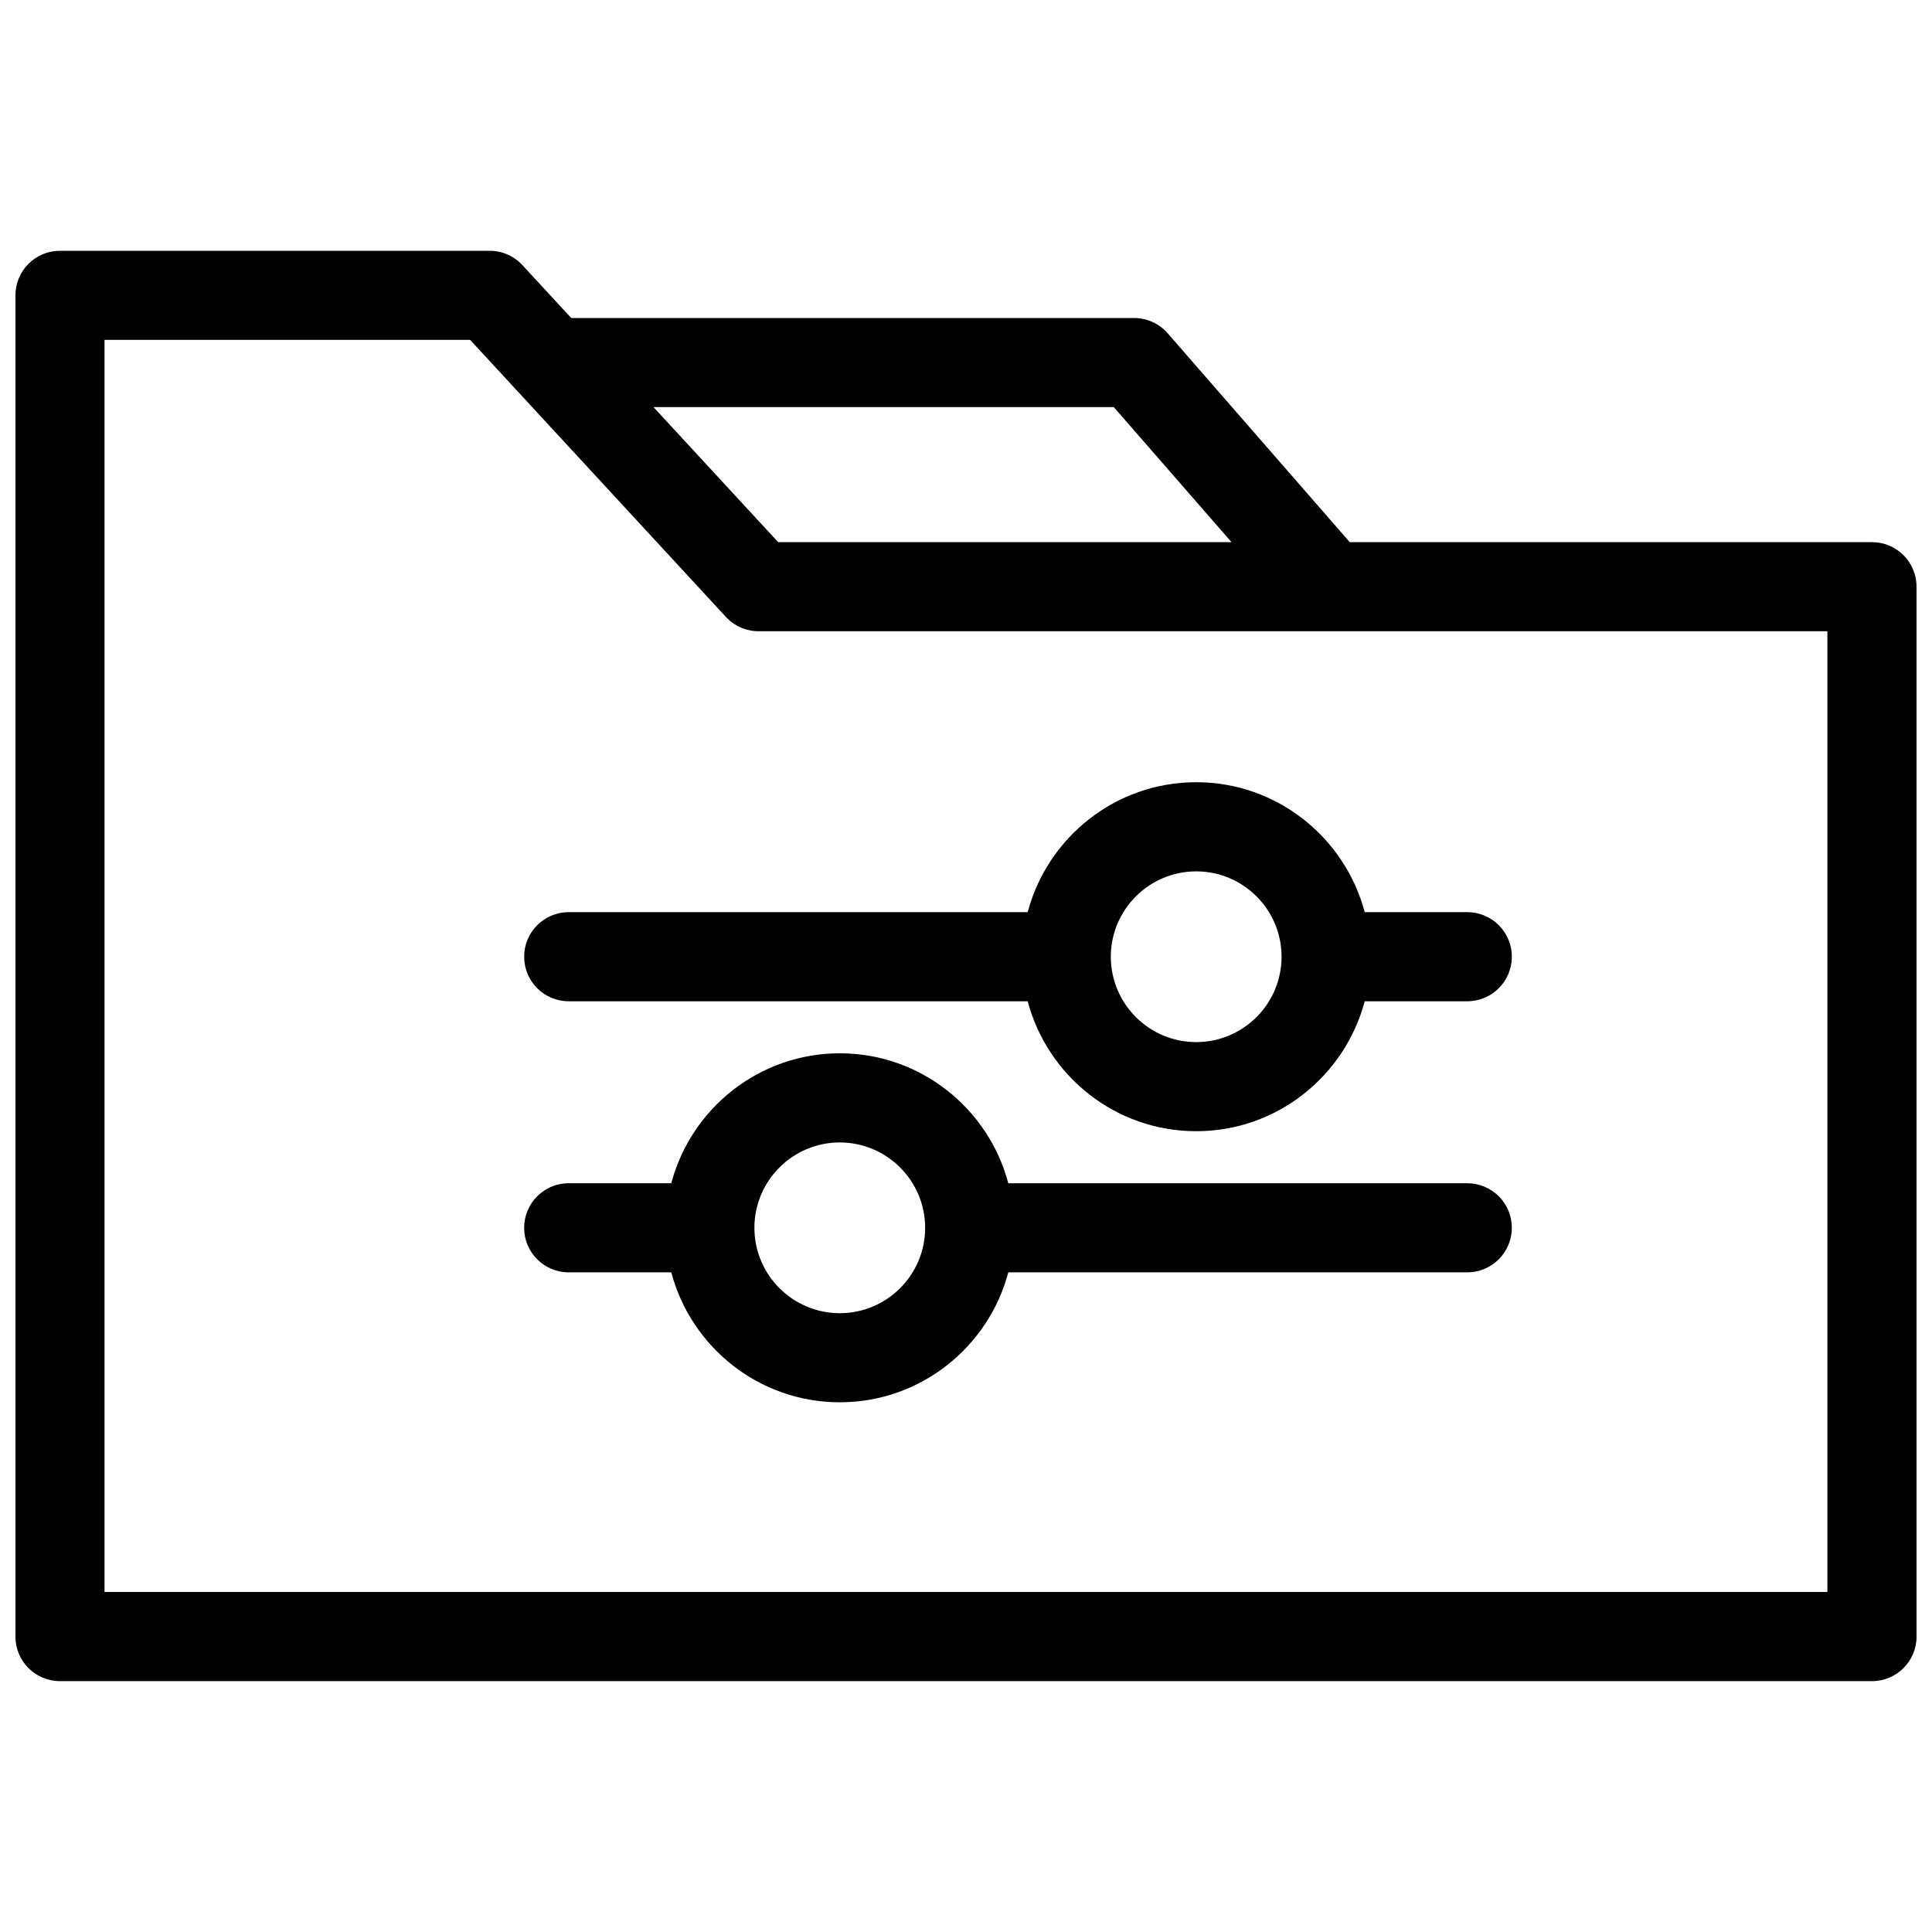
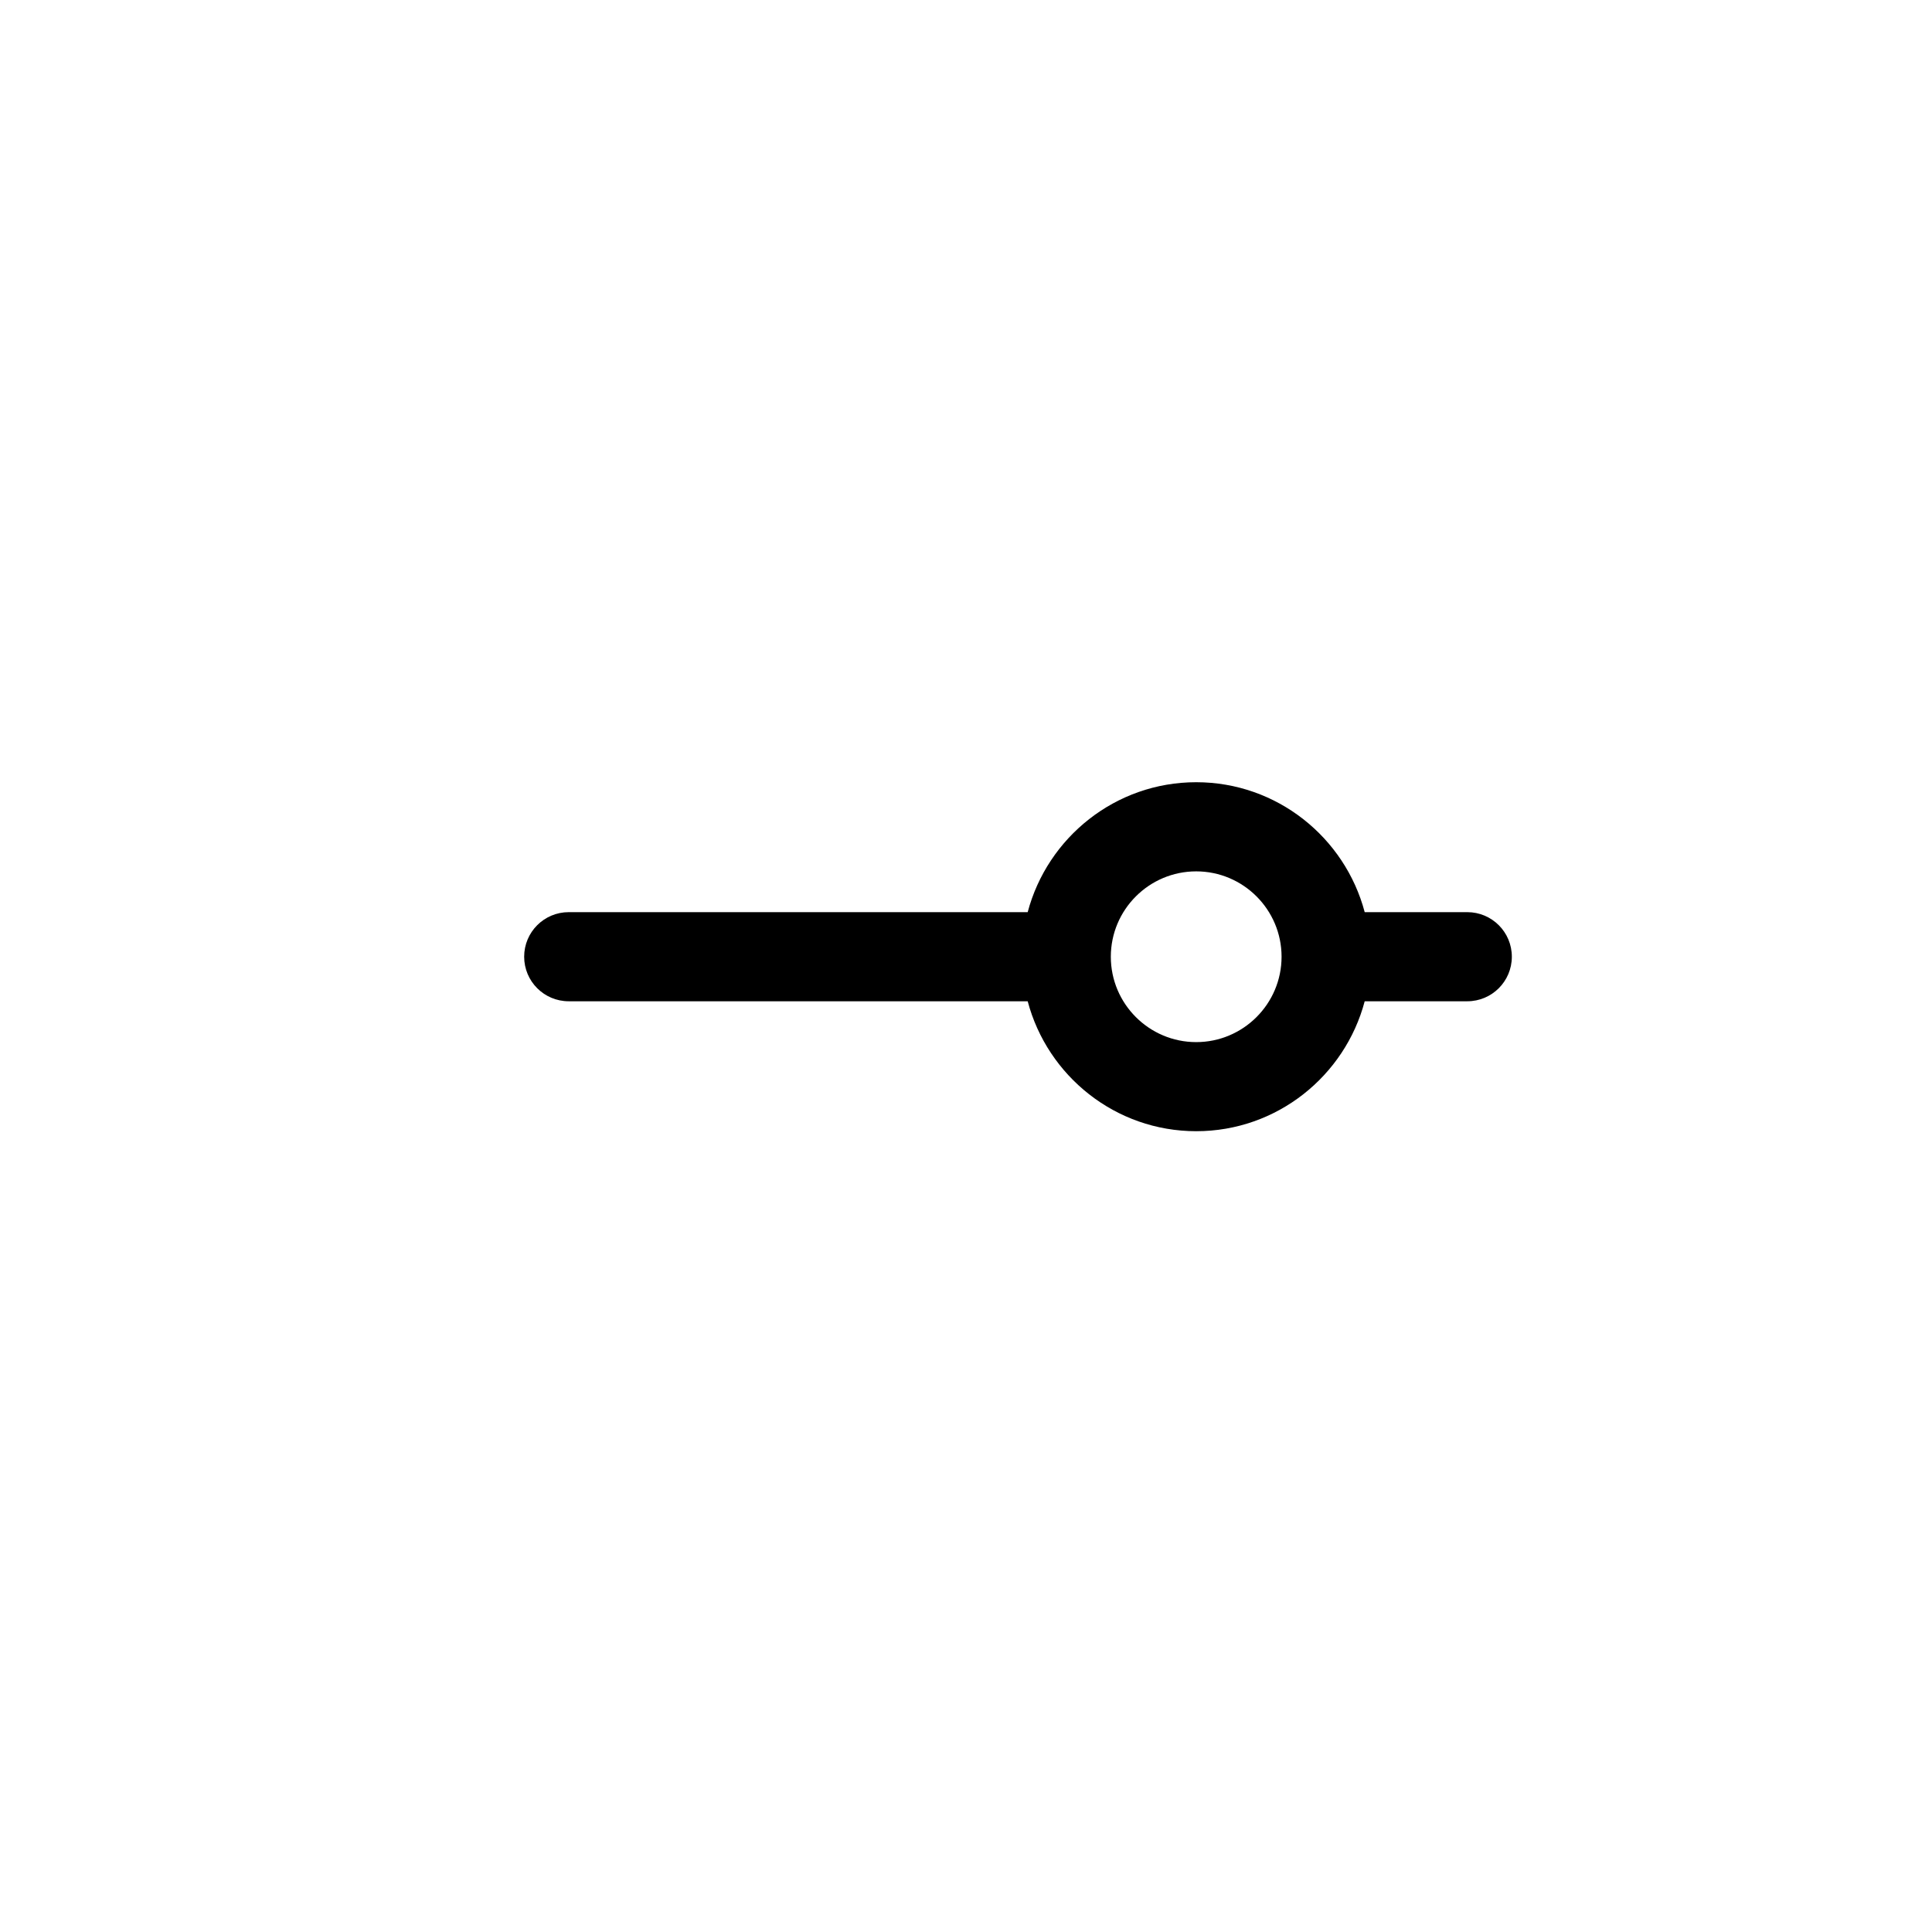
<svg xmlns="http://www.w3.org/2000/svg" width="800px" height="800px" version="1.1" viewBox="144 144 512 512">
  <defs>
    <clipPath id="a">
-       <path d="m148.09 210h503.81v380h-503.81z" />
-     </clipPath>
+       </clipPath>
  </defs>
  <g clip-path="url(#a)">
-     <path d="m640.09 287.67h-138.4l-48.246-55.348c-2.242-2.574-5.488-4.047-8.902-4.047h-149.16l-12.949-14.02c-2.234-2.426-5.383-3.793-8.676-3.793h-113.86c-6.527 0-11.809 5.281-11.809 11.809v355.44c0 6.519 5.281 11.809 11.809 11.809h480.2c6.519 0 11.809-5.289 11.809-11.809l-0.004-278.23c0-6.527-5.289-11.809-11.809-11.809zm-200.92-35.777 31.188 35.777h-120.14l-33.031-35.777zm189.11 314h-456.58v-331.82h96.891l67.777 73.414c2.234 2.426 5.383 3.793 8.676 3.793h151.15c0.047 0 0.102 0.016 0.148 0.016 0.031 0 0.055-0.016 0.086-0.016l131.85 0.004z" />
-   </g>
+     </g>
  <path d="m505.66 385.73c-5.242-19.781-23.246-34.434-44.656-34.434s-39.414 14.648-44.656 34.434h-121.63c-6.527 0-11.809 5.281-11.809 11.809 0 6.527 5.281 11.809 11.809 11.809h121.63c5.242 19.789 23.246 34.434 44.656 34.434s39.414-14.641 44.656-34.434h27.184c6.519 0 11.809-5.281 11.809-11.809 0-6.527-5.289-11.809-11.809-11.809zm-44.656 34.441c-12.477 0-22.625-10.148-22.625-22.625 0-12.477 10.148-22.625 22.625-22.625s22.625 10.148 22.625 22.625c-0.004 12.477-10.148 22.625-22.625 22.625z" />
-   <path d="m532.84 457.57h-121.63c-5.242-19.789-23.246-34.434-44.656-34.434-21.41 0-39.414 14.641-44.656 34.434h-27.184c-6.527 0-11.809 5.289-11.809 11.809s5.281 11.809 11.809 11.809h27.184c5.242 19.789 23.246 34.434 44.656 34.434 21.41 0 39.414-14.641 44.656-34.434h121.63c6.519 0 11.809-5.289 11.809-11.809 0.004-6.519-5.289-11.809-11.805-11.809zm-166.29 34.441c-12.477 0-22.625-10.148-22.625-22.625 0-12.477 10.148-22.625 22.625-22.625 12.477 0 22.625 10.148 22.625 22.625 0 12.477-10.148 22.625-22.625 22.625z" />
</svg>